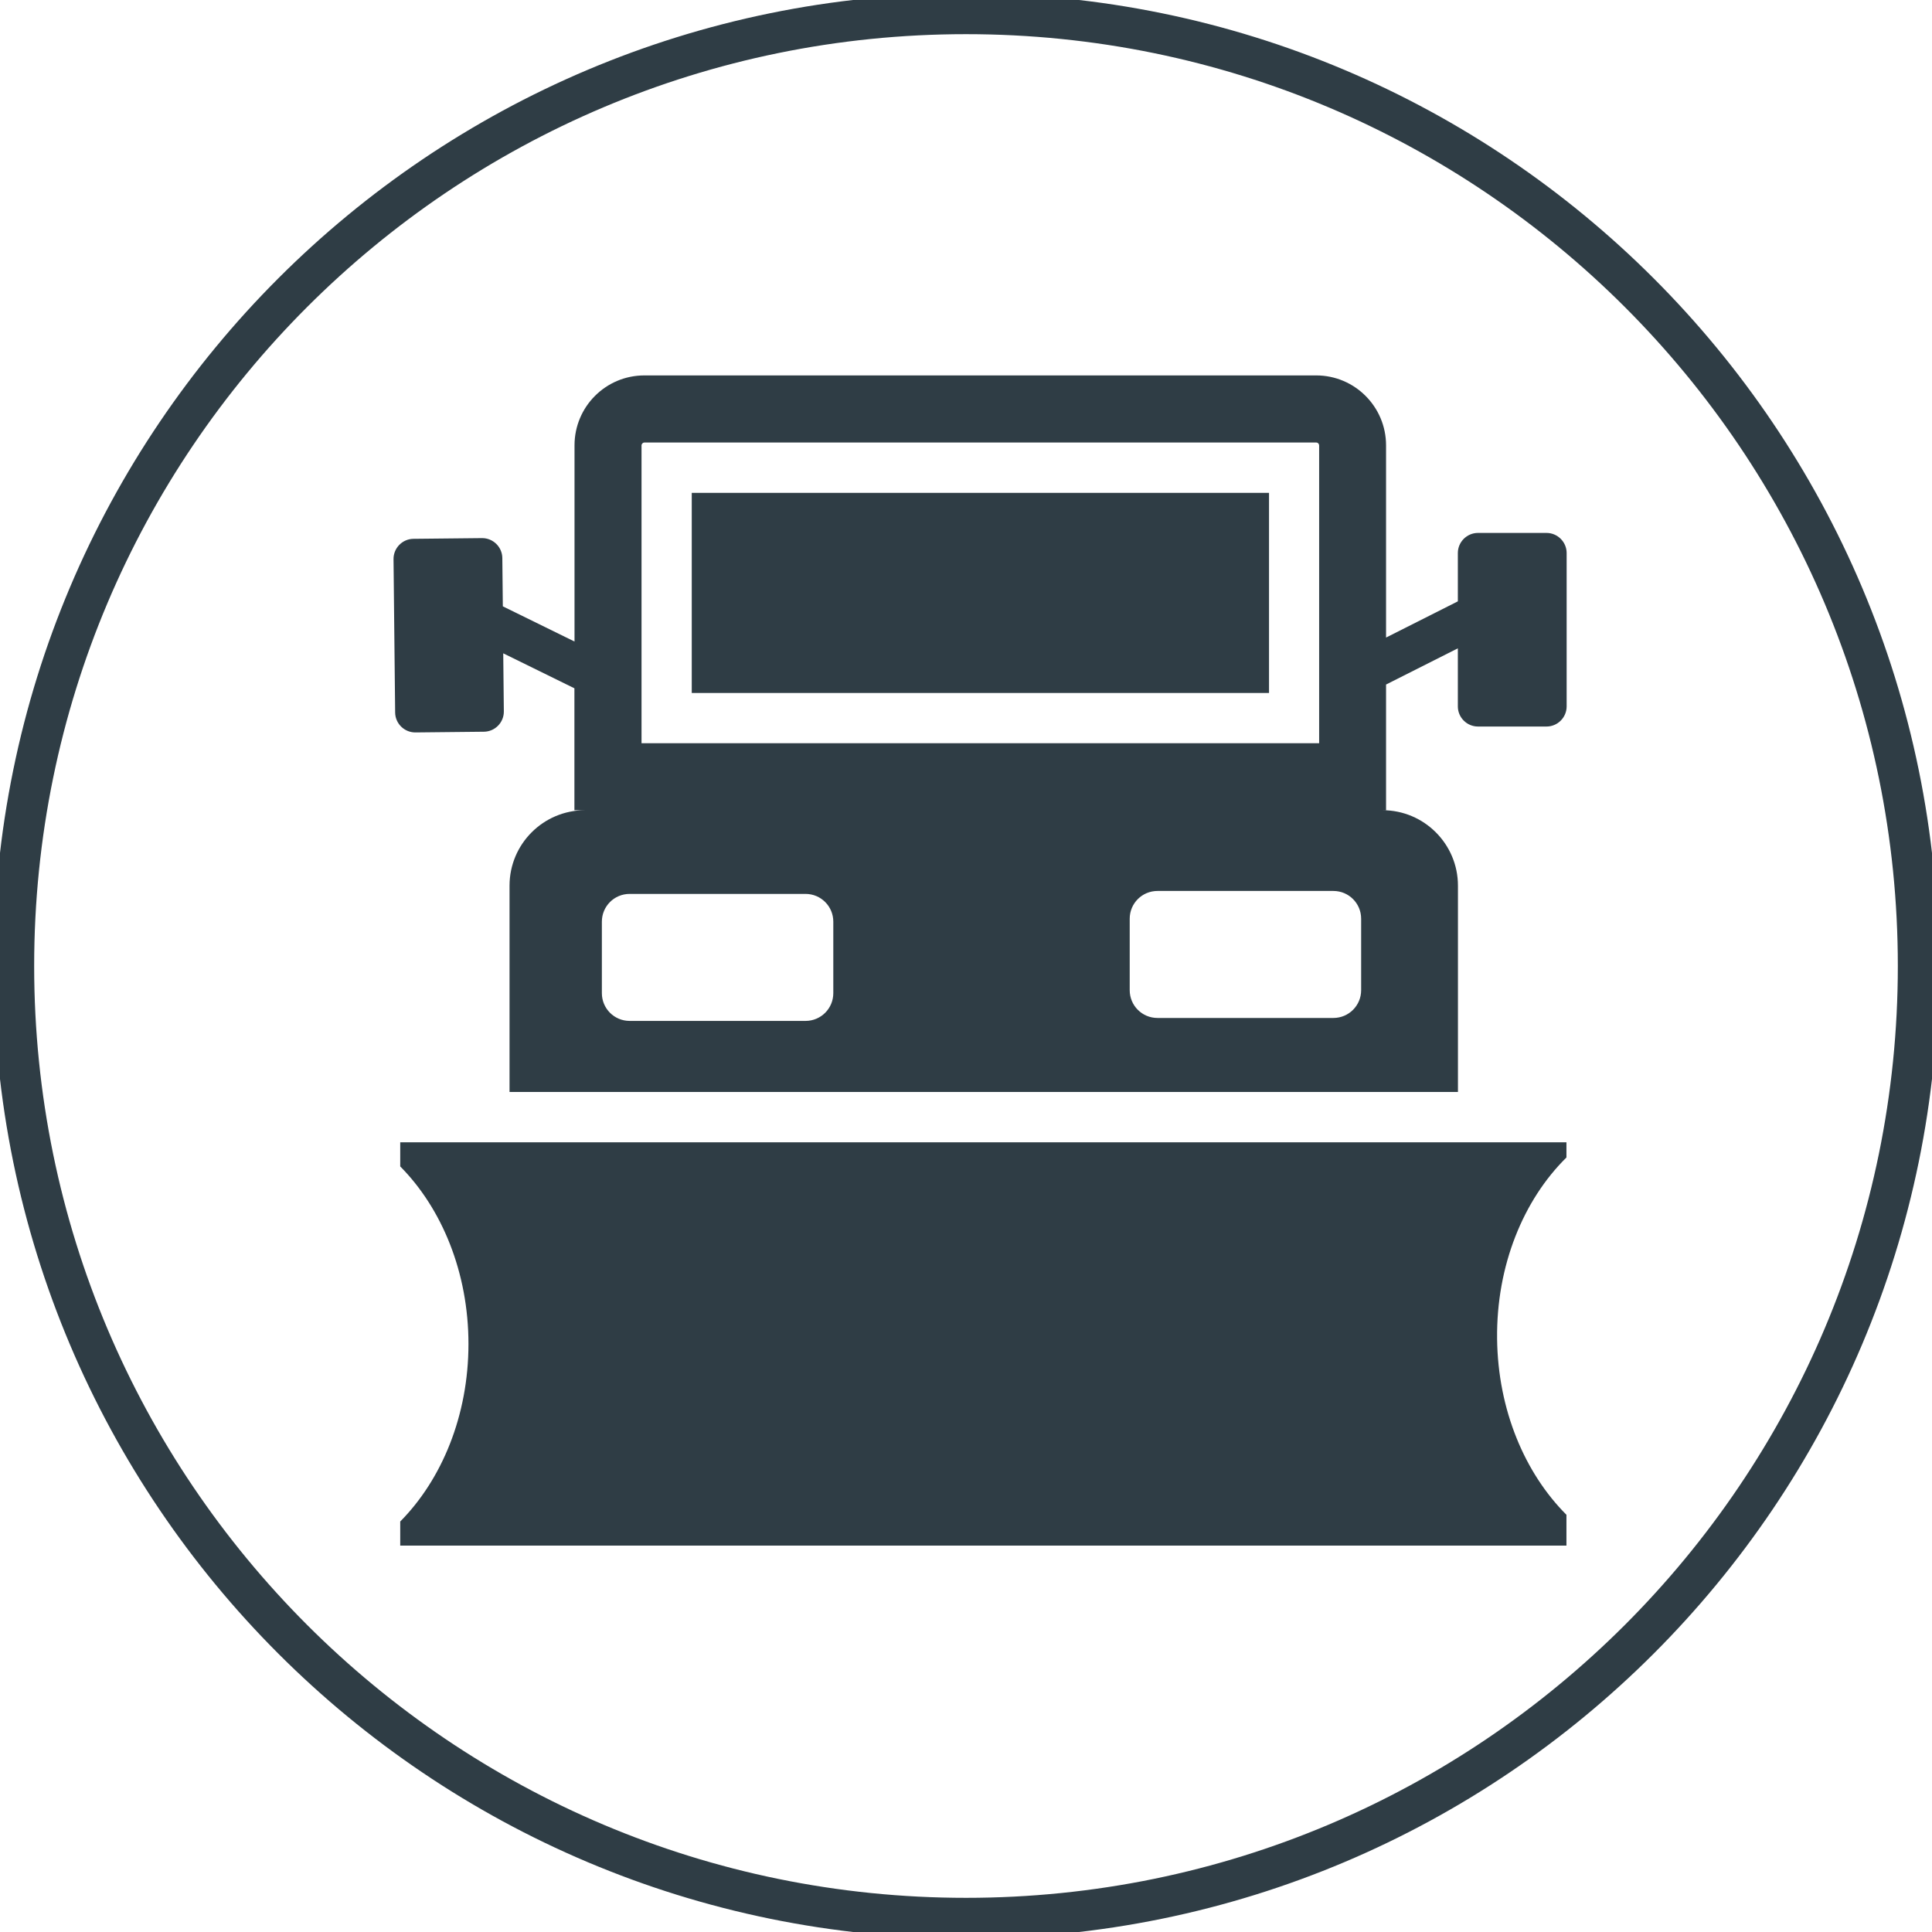
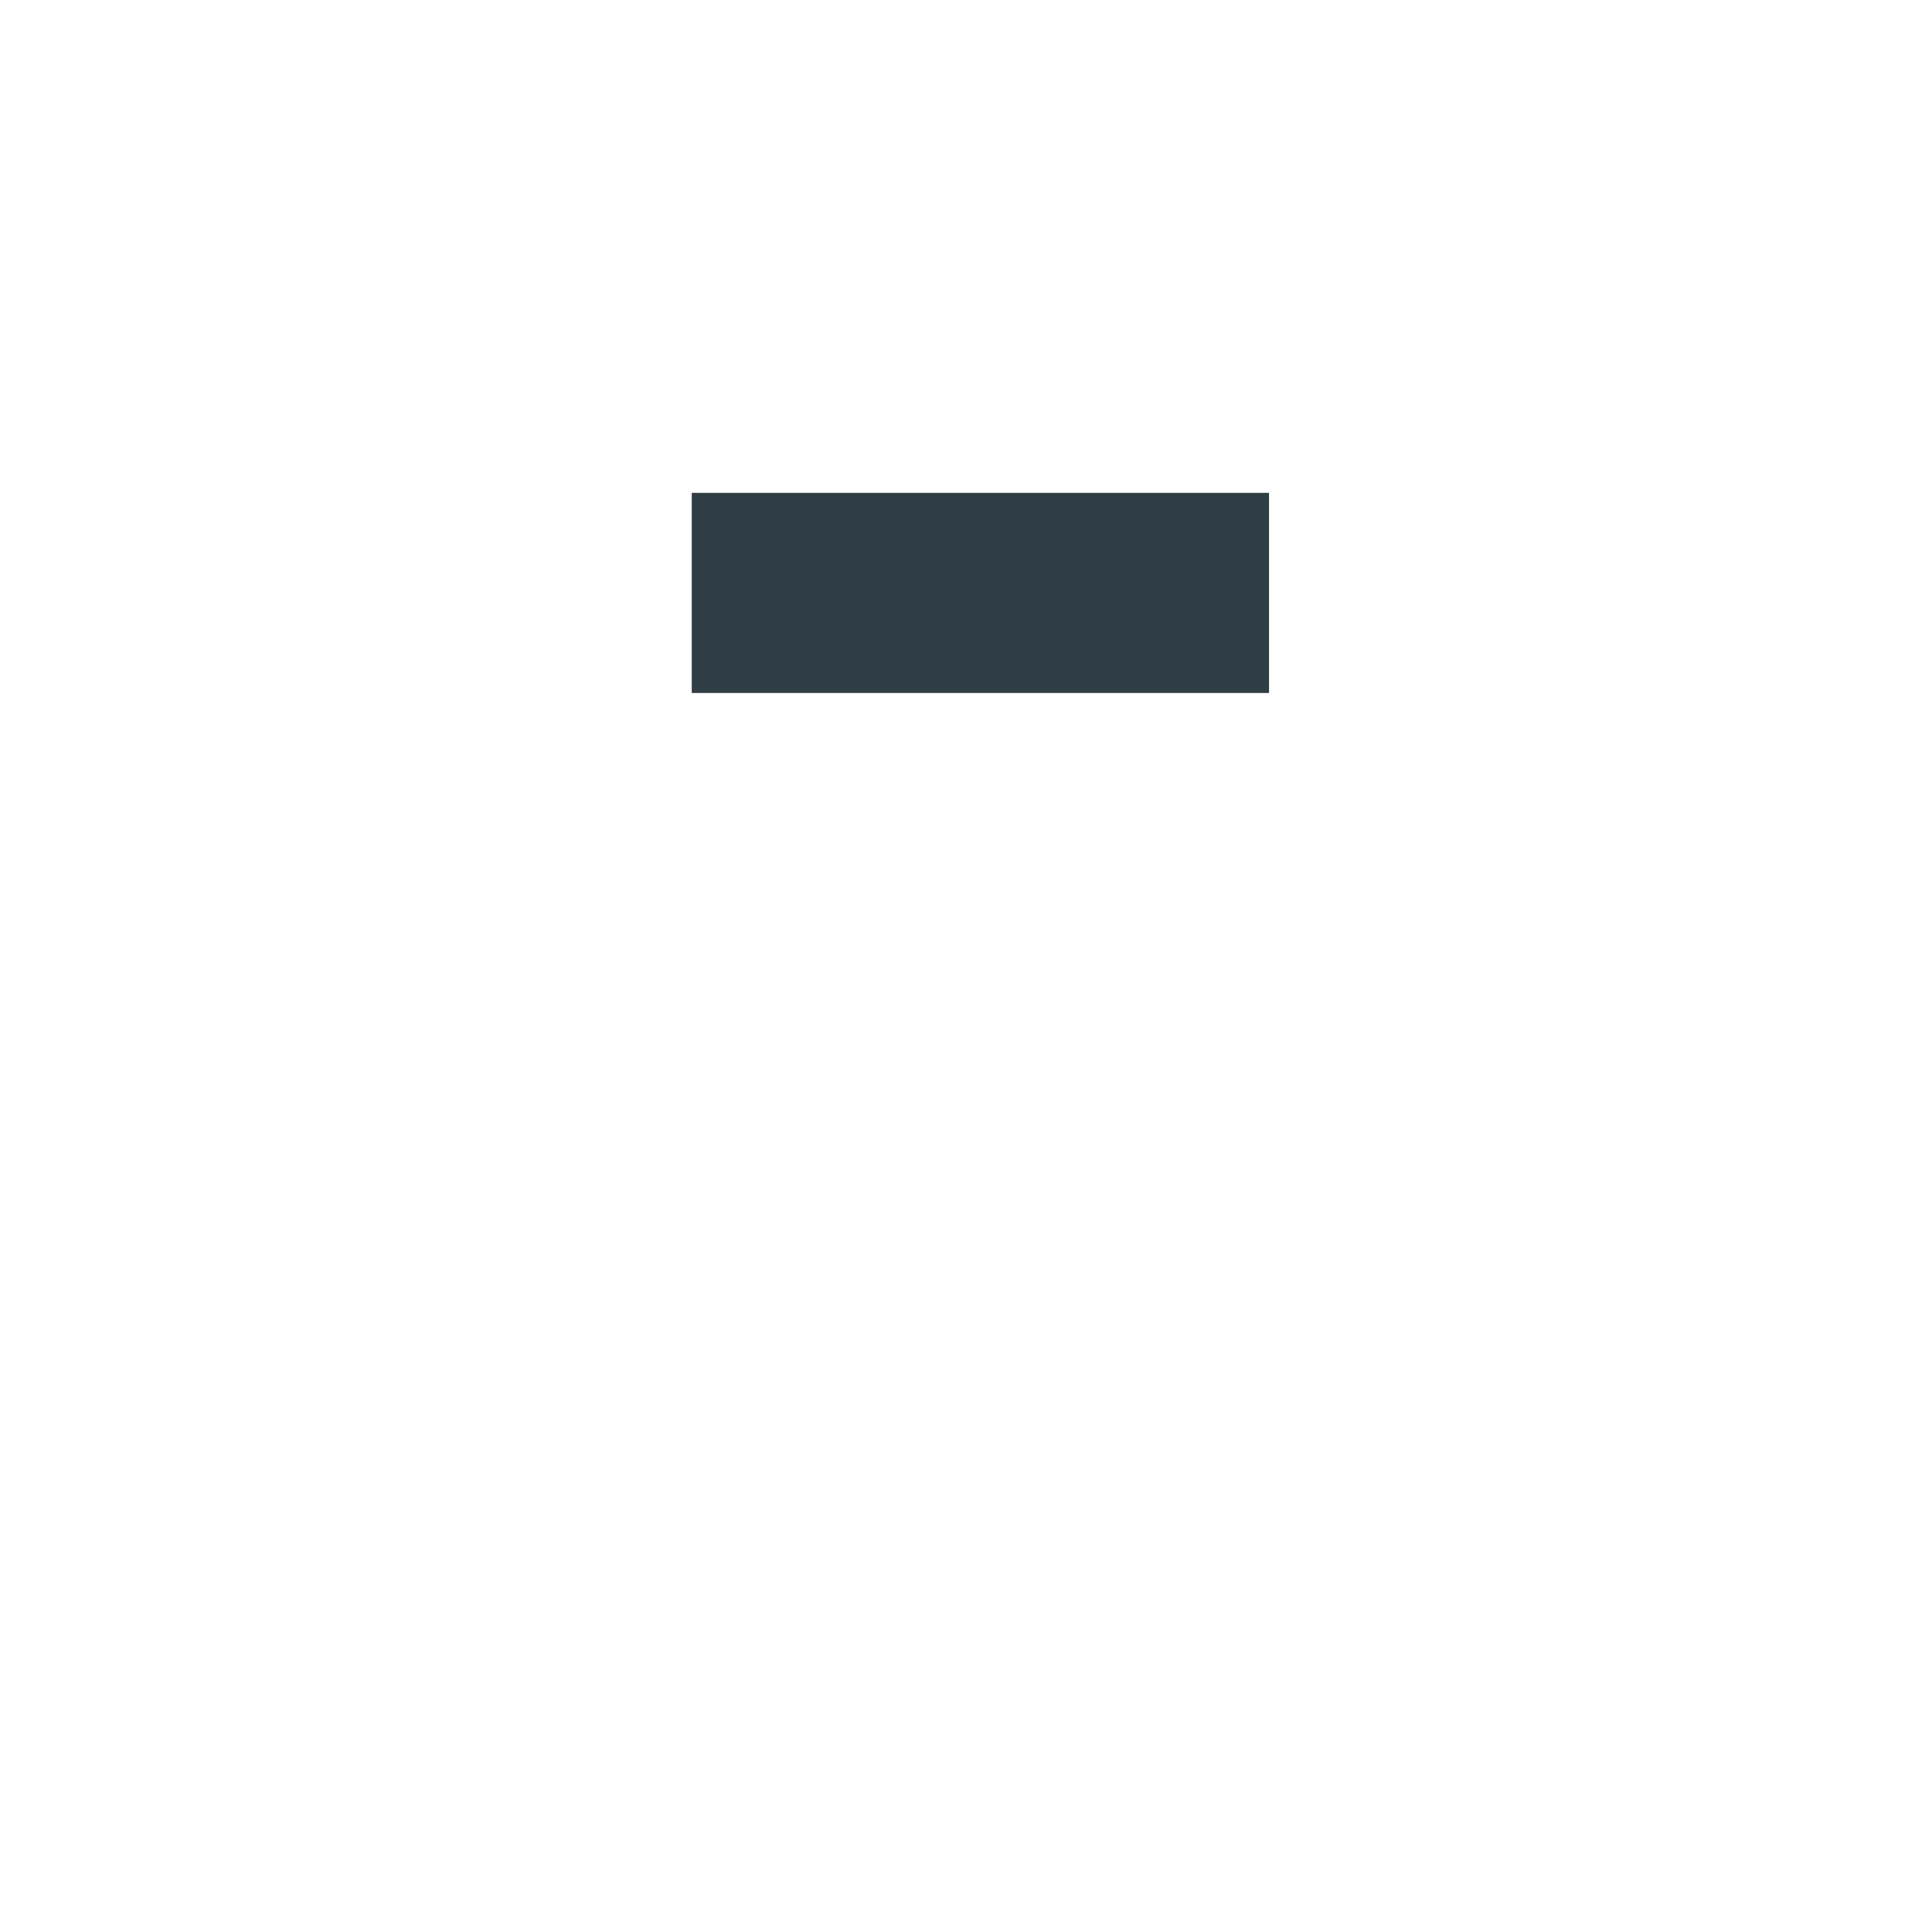
<svg xmlns="http://www.w3.org/2000/svg" id="Layer_1" width="190" height="190" viewBox="0 0 190 190">
  <defs>
    <style>.cls-1{fill:#2f3d45;}.cls-2{fill:none;stroke:#2f3d45;stroke-linecap:round;stroke-width:4px;}</style>
  </defs>
-   <path class="cls-2" d="m95,188.64c51.72,0,93.64-41.93,93.64-93.64S146.72,1.36,95,1.36,1.36,43.28,1.36,95s41.93,93.64,93.65,93.64Z" />
  <g>
-     <path class="cls-1" d="m154.05,151.97v-3c-4.09-4.09-6.74-10.31-6.82-17.31-.08-7.22,2.6-13.67,6.82-17.83v-1.49H39.36v2.37c4.09,4.13,6.71,10.42,6.71,17.46s-2.62,13.33-6.71,17.46v2.37h114.69v-.02h0Z" />
    <polygon class="cls-1" points="68.03 68.15 124.8 68.15 124.8 48.47 68.03 48.47 68.03 68.15 68.03 68.15" />
-     <path class="cls-1" d="m63.09,43.81c0-.16.13-.29.28-.29h66.08c.16,0,.28.13.28.29v29.28H63.09v-29.28h0Zm70.77,53.57c0,1.51-1.22,2.73-2.73,2.73h-17.3c-1.51,0-2.73-1.22-2.73-2.73v-7.03c0-1.51,1.22-2.73,2.73-2.73h17.3c1.51,0,2.73,1.22,2.73,2.73v7.03h0Zm-51.91.29c0,1.51-1.22,2.73-2.73,2.73h-17.3c-1.51,0-2.73-1.22-2.73-2.73v-7.03c0-1.51,1.22-2.73,2.73-2.73h17.3c1.51,0,2.73,1.22,2.73,2.73v7.03h0Zm-41.1-25.64l6.74-.07c1.09-.01,1.97-.91,1.96-2l-.06-5.71,7,3.44v11.99h1.04c-4.09,0-7.42,3.32-7.42,7.42v20.29h93.27v-20.29c0-4.09-3.32-7.42-7.42-7.42h.35v-12.36l7.06-3.56v5.71c0,1.09.89,1.98,1.98,1.98h6.74c1.09,0,1.98-.89,1.98-1.98v-15.08c0-1.09-.89-1.98-1.98-1.98h-6.74c-1.09,0-1.98.89-1.98,1.98v4.75l-7.06,3.56v-18.9c0-3.8-3.08-6.88-6.87-6.88H63.37c-3.8,0-6.87,3.08-6.87,6.88v19.29l-7.05-3.46-.05-4.75c-.01-1.09-.91-1.97-2-1.96l-6.74.07c-1.09.01-1.97.91-1.96,2l.16,15.08c.01,1.09.91,1.97,2,1.96h0Z" />
  </g>
</svg>